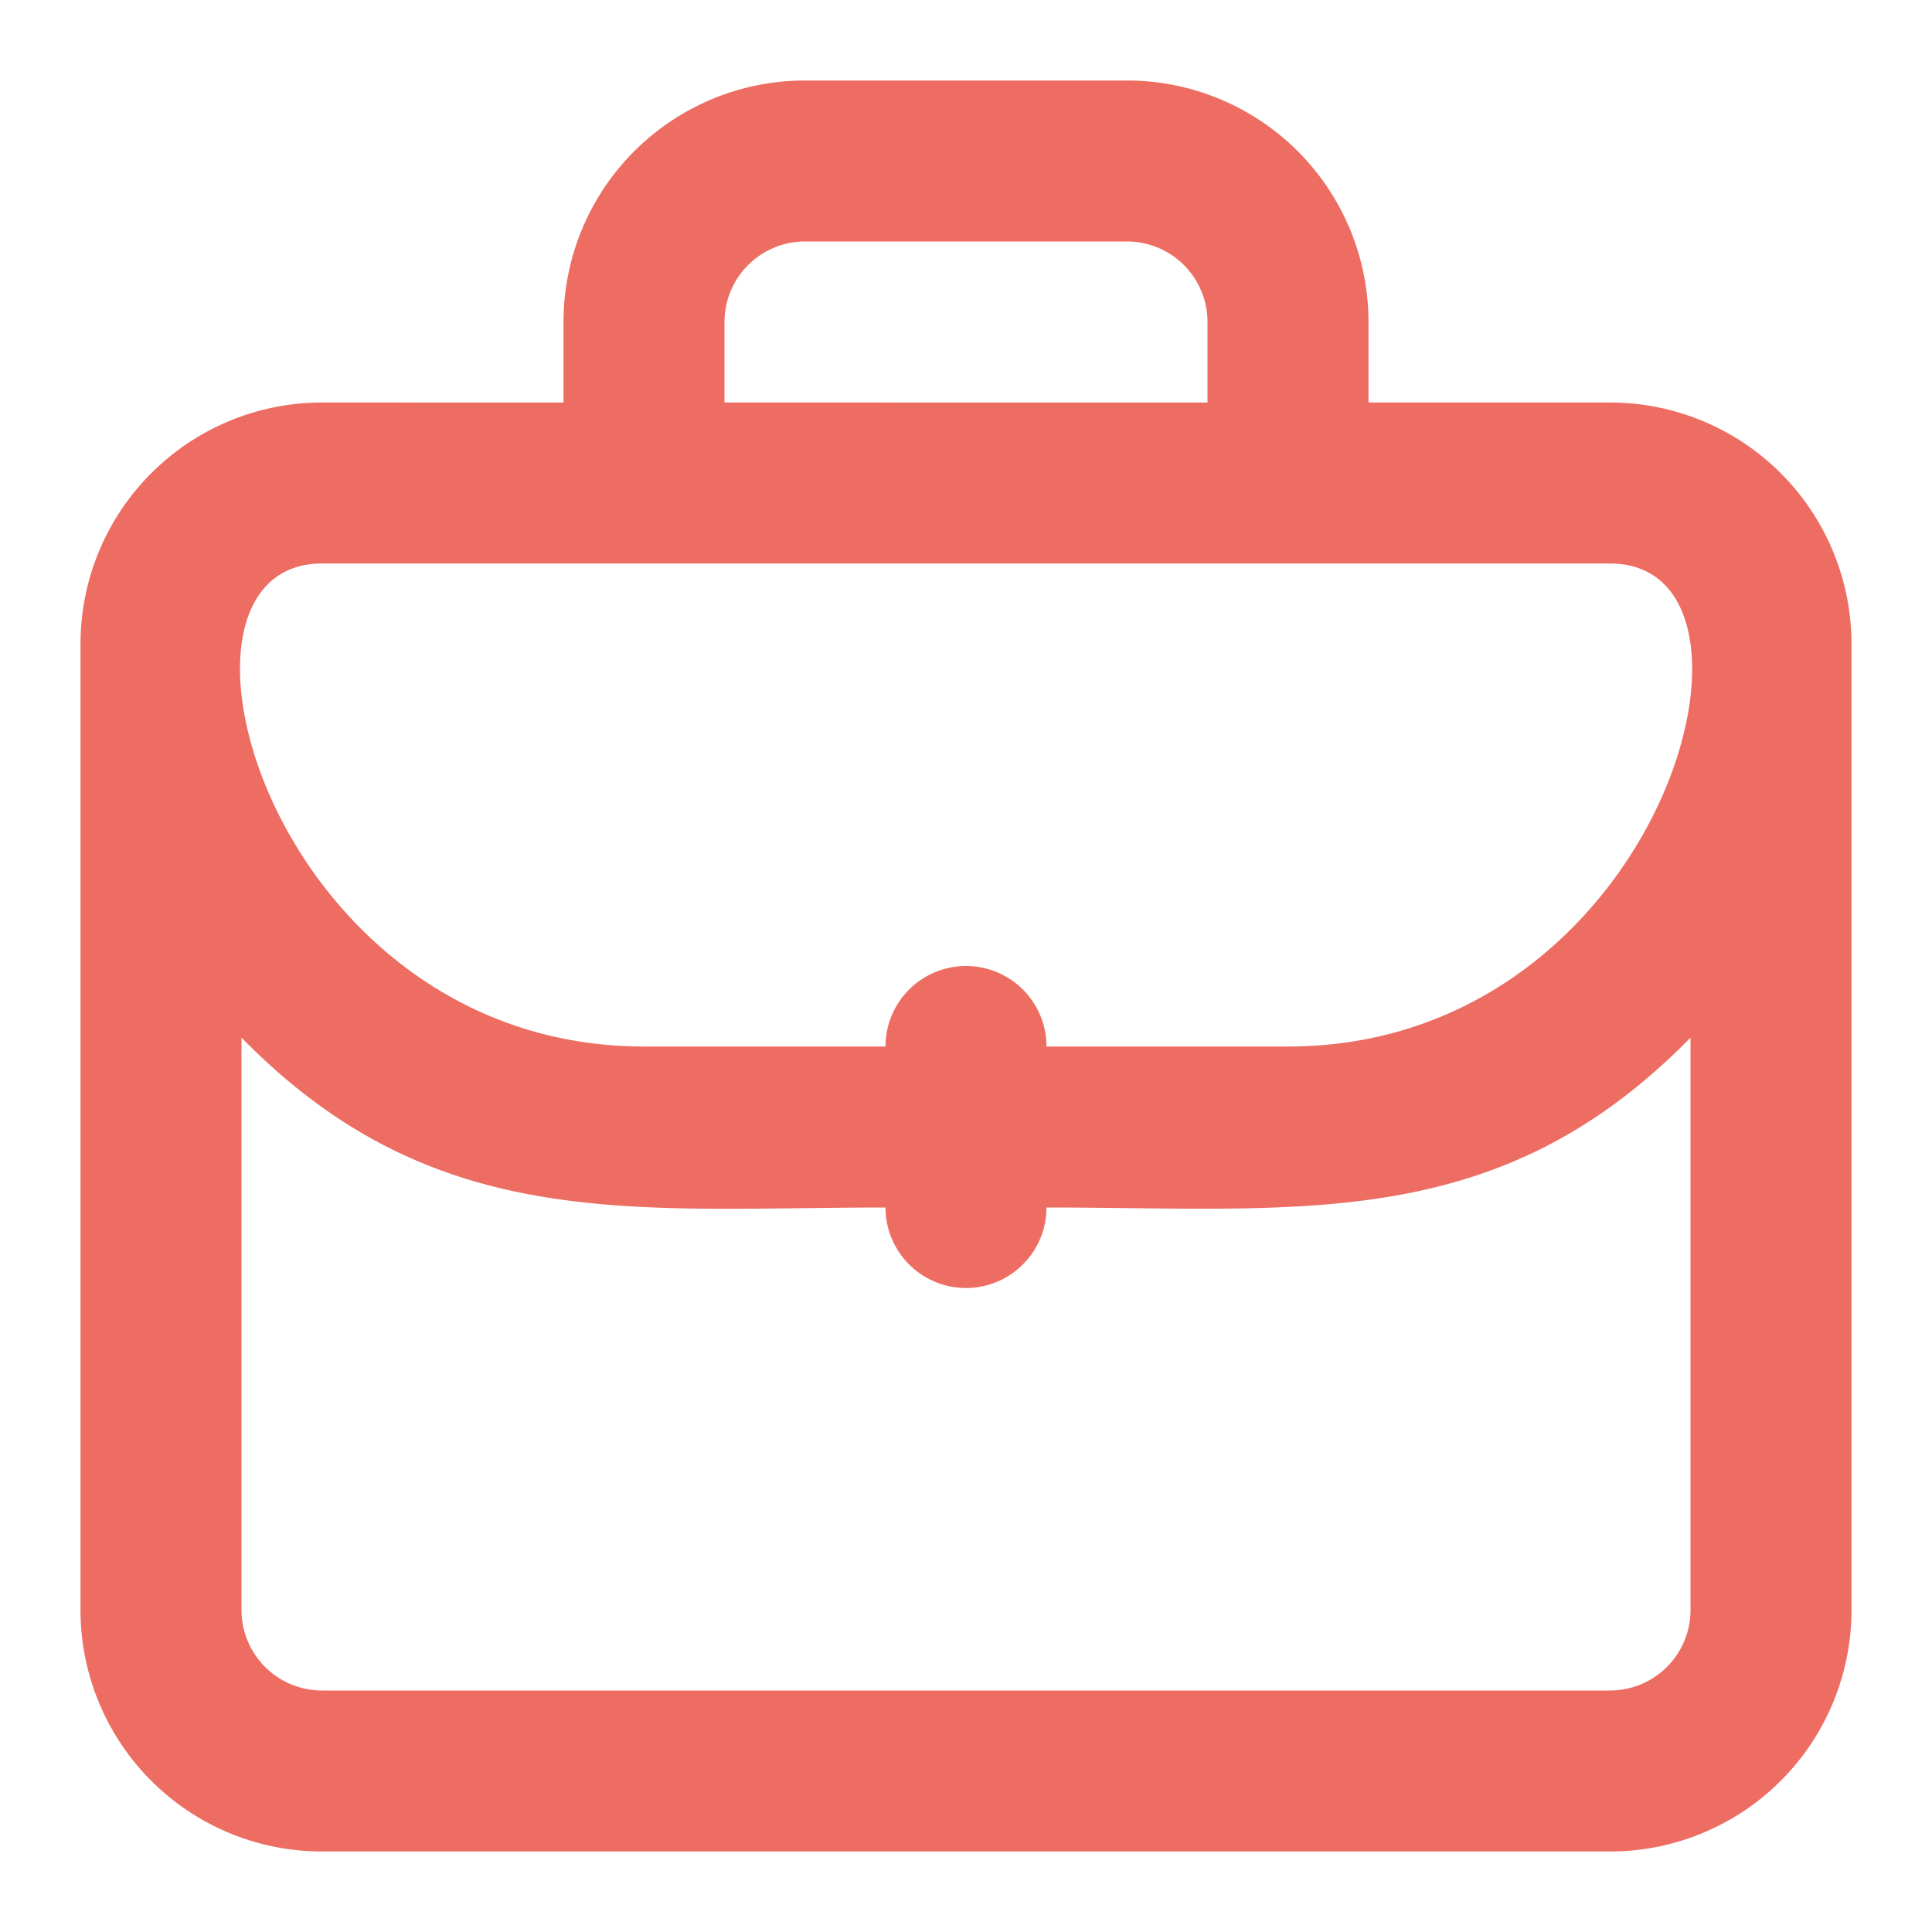
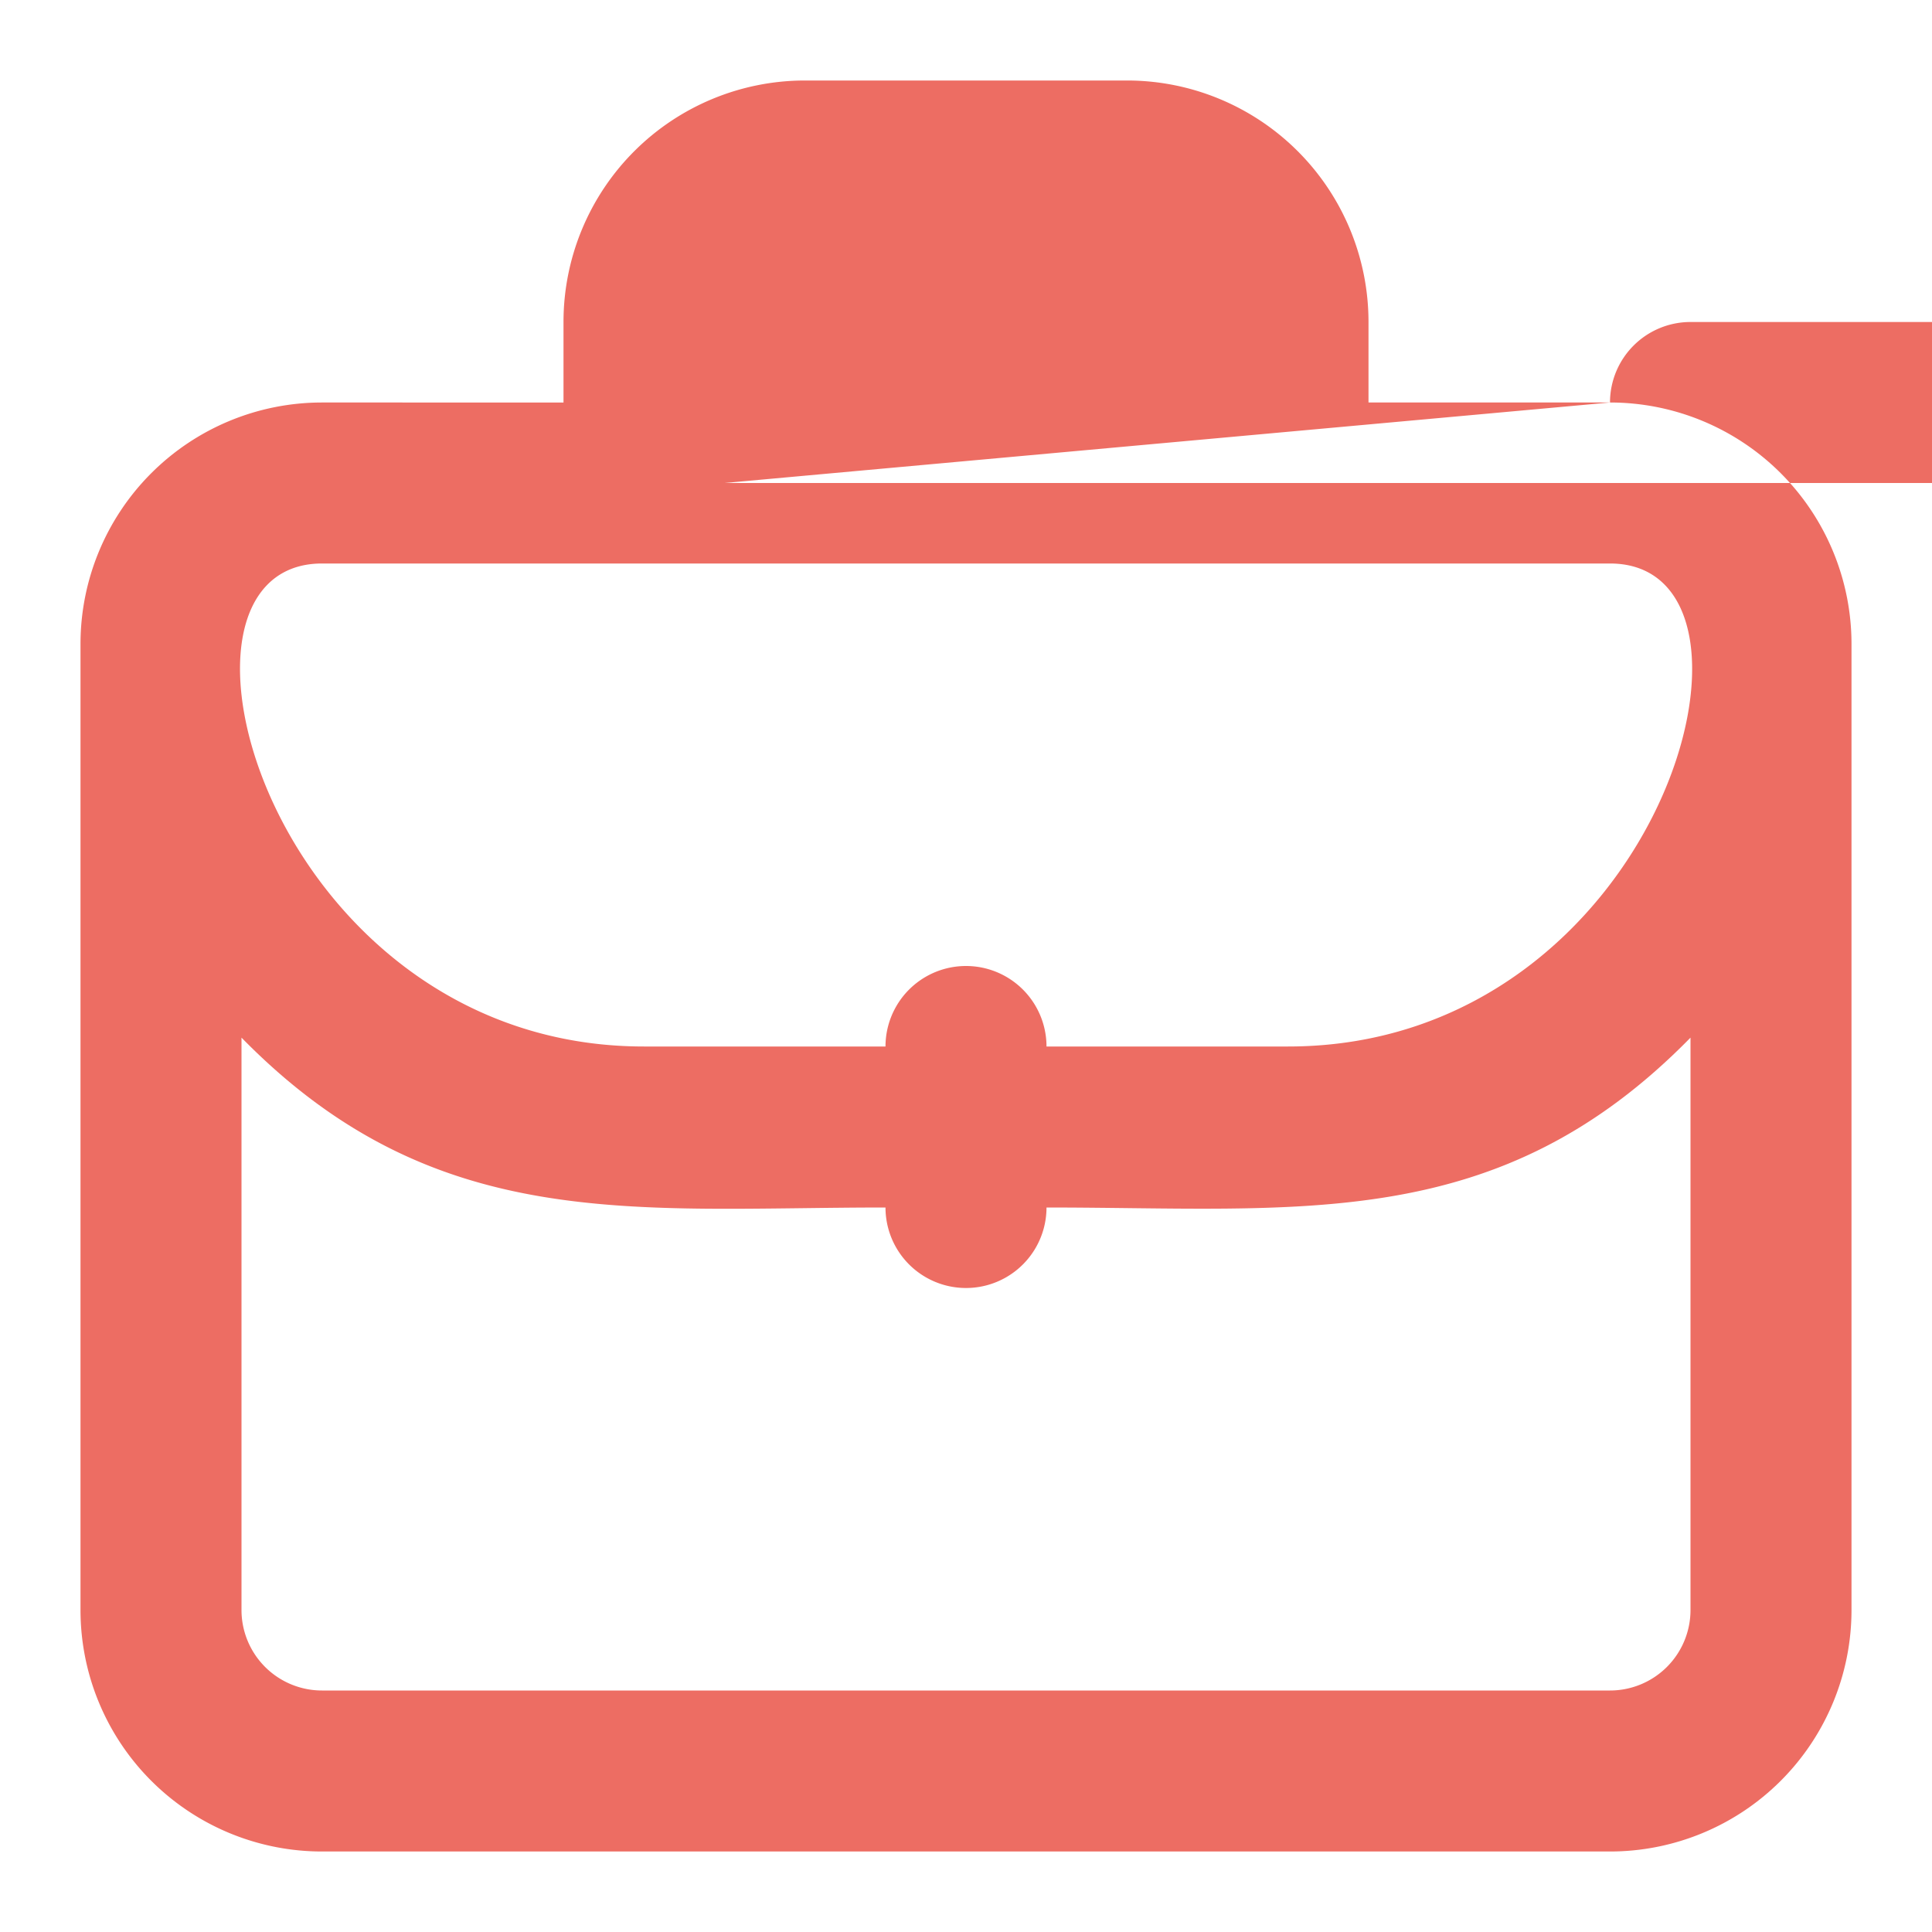
<svg xmlns="http://www.w3.org/2000/svg" viewBox="0 0 24 24">
-   <path d="M20 5h-3V4a3 3 0 0 0-3-3h-4a3 3 0 0 0-3 3v1H4a3 3 0 0 0-3 3v12a3 3 0 0 0 3 3h16a3 3 0 0 0 3-3V8a3 3 0 0 0-3-3ZM9 4a1 1 0 0 1 1-1h4a1 1 0 0 1 1 1v1H9ZM4 7h16c2.28 0 .65 6-4 6h-3a1 1 0 0 0-2 0H8c-4.64 0-6.28-6-4-6Zm16 14H4a1 1 0 0 1-1-1v-7.11C5.4 15.34 7.86 15 11 15a1 1 0 0 0 2 0c3.17 0 5.61.33 8-2.11V20a1 1 0 0 1-1 1Z" data-name="briefcase simple" fill="#ed6d63" class="fill-000000" />
+   <path d="M20 5h-3V4a3 3 0 0 0-3-3h-4a3 3 0 0 0-3 3v1H4a3 3 0 0 0-3 3v12a3 3 0 0 0 3 3h16a3 3 0 0 0 3-3V8a3 3 0 0 0-3-3Za1 1 0 0 1 1-1h4a1 1 0 0 1 1 1v1H9ZM4 7h16c2.28 0 .65 6-4 6h-3a1 1 0 0 0-2 0H8c-4.64 0-6.28-6-4-6Zm16 14H4a1 1 0 0 1-1-1v-7.11C5.4 15.34 7.86 15 11 15a1 1 0 0 0 2 0c3.17 0 5.61.33 8-2.11V20a1 1 0 0 1-1 1Z" data-name="briefcase simple" fill="#ed6d63" class="fill-000000" />
</svg>